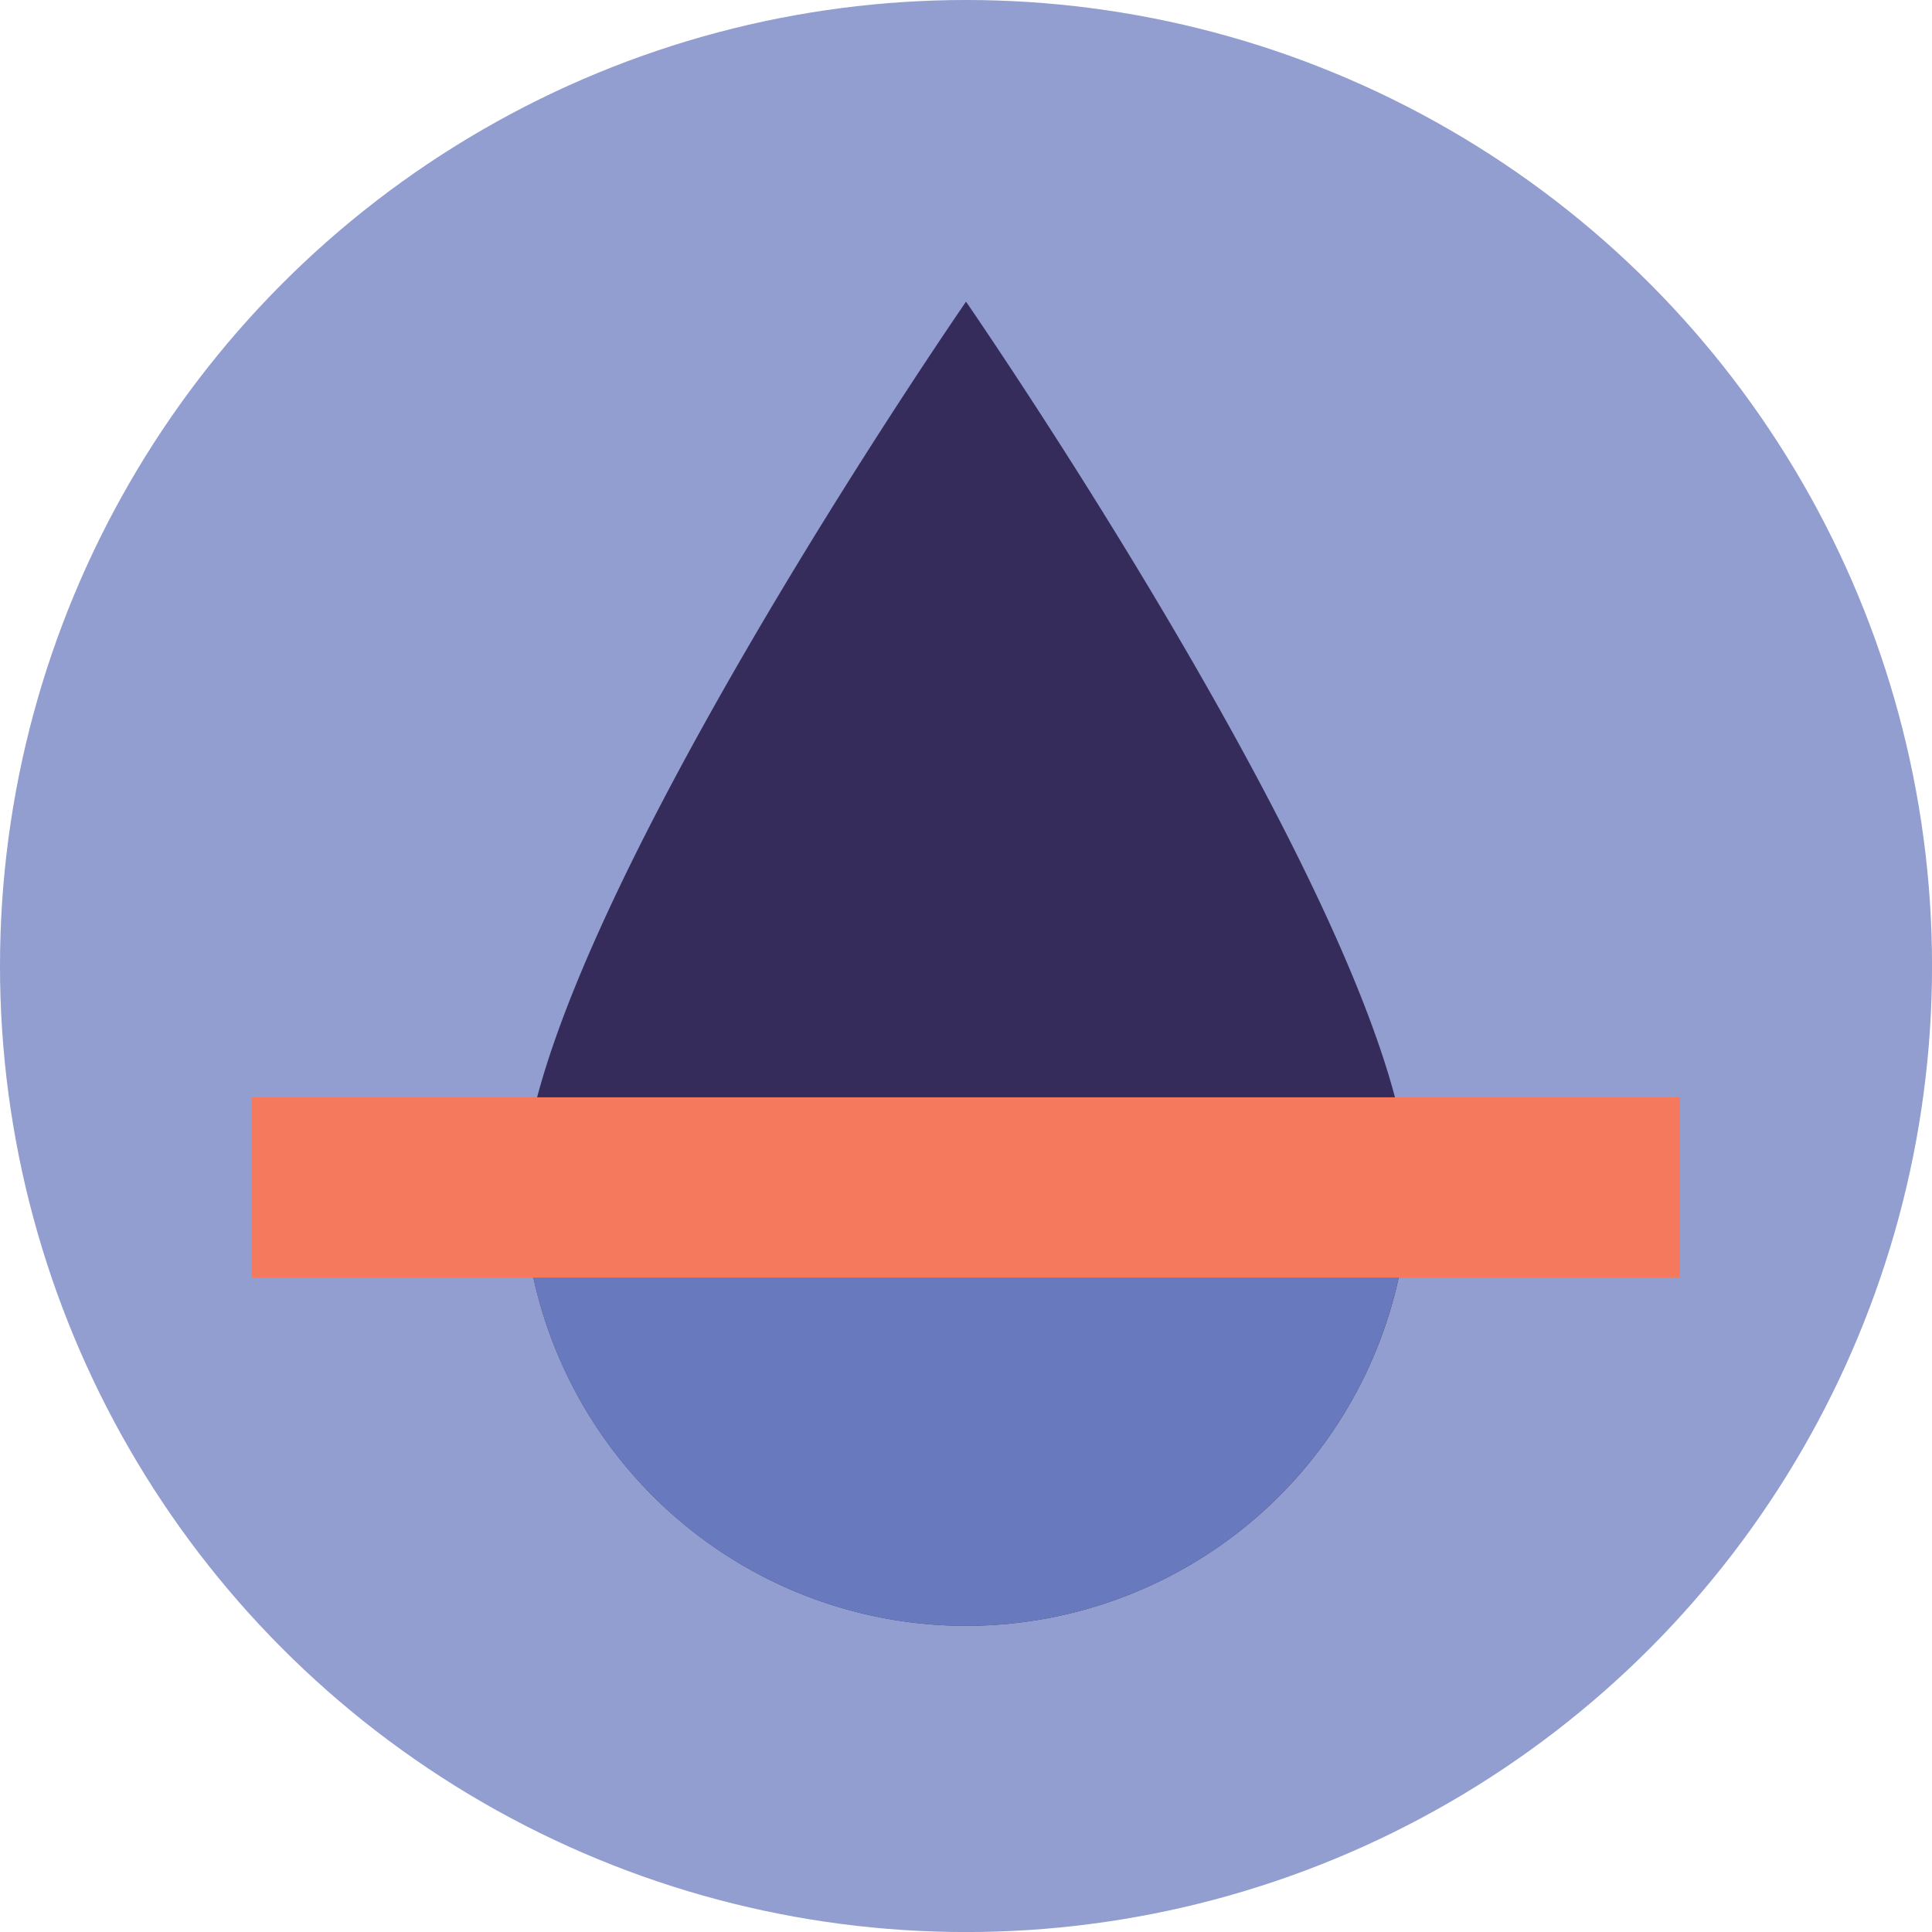
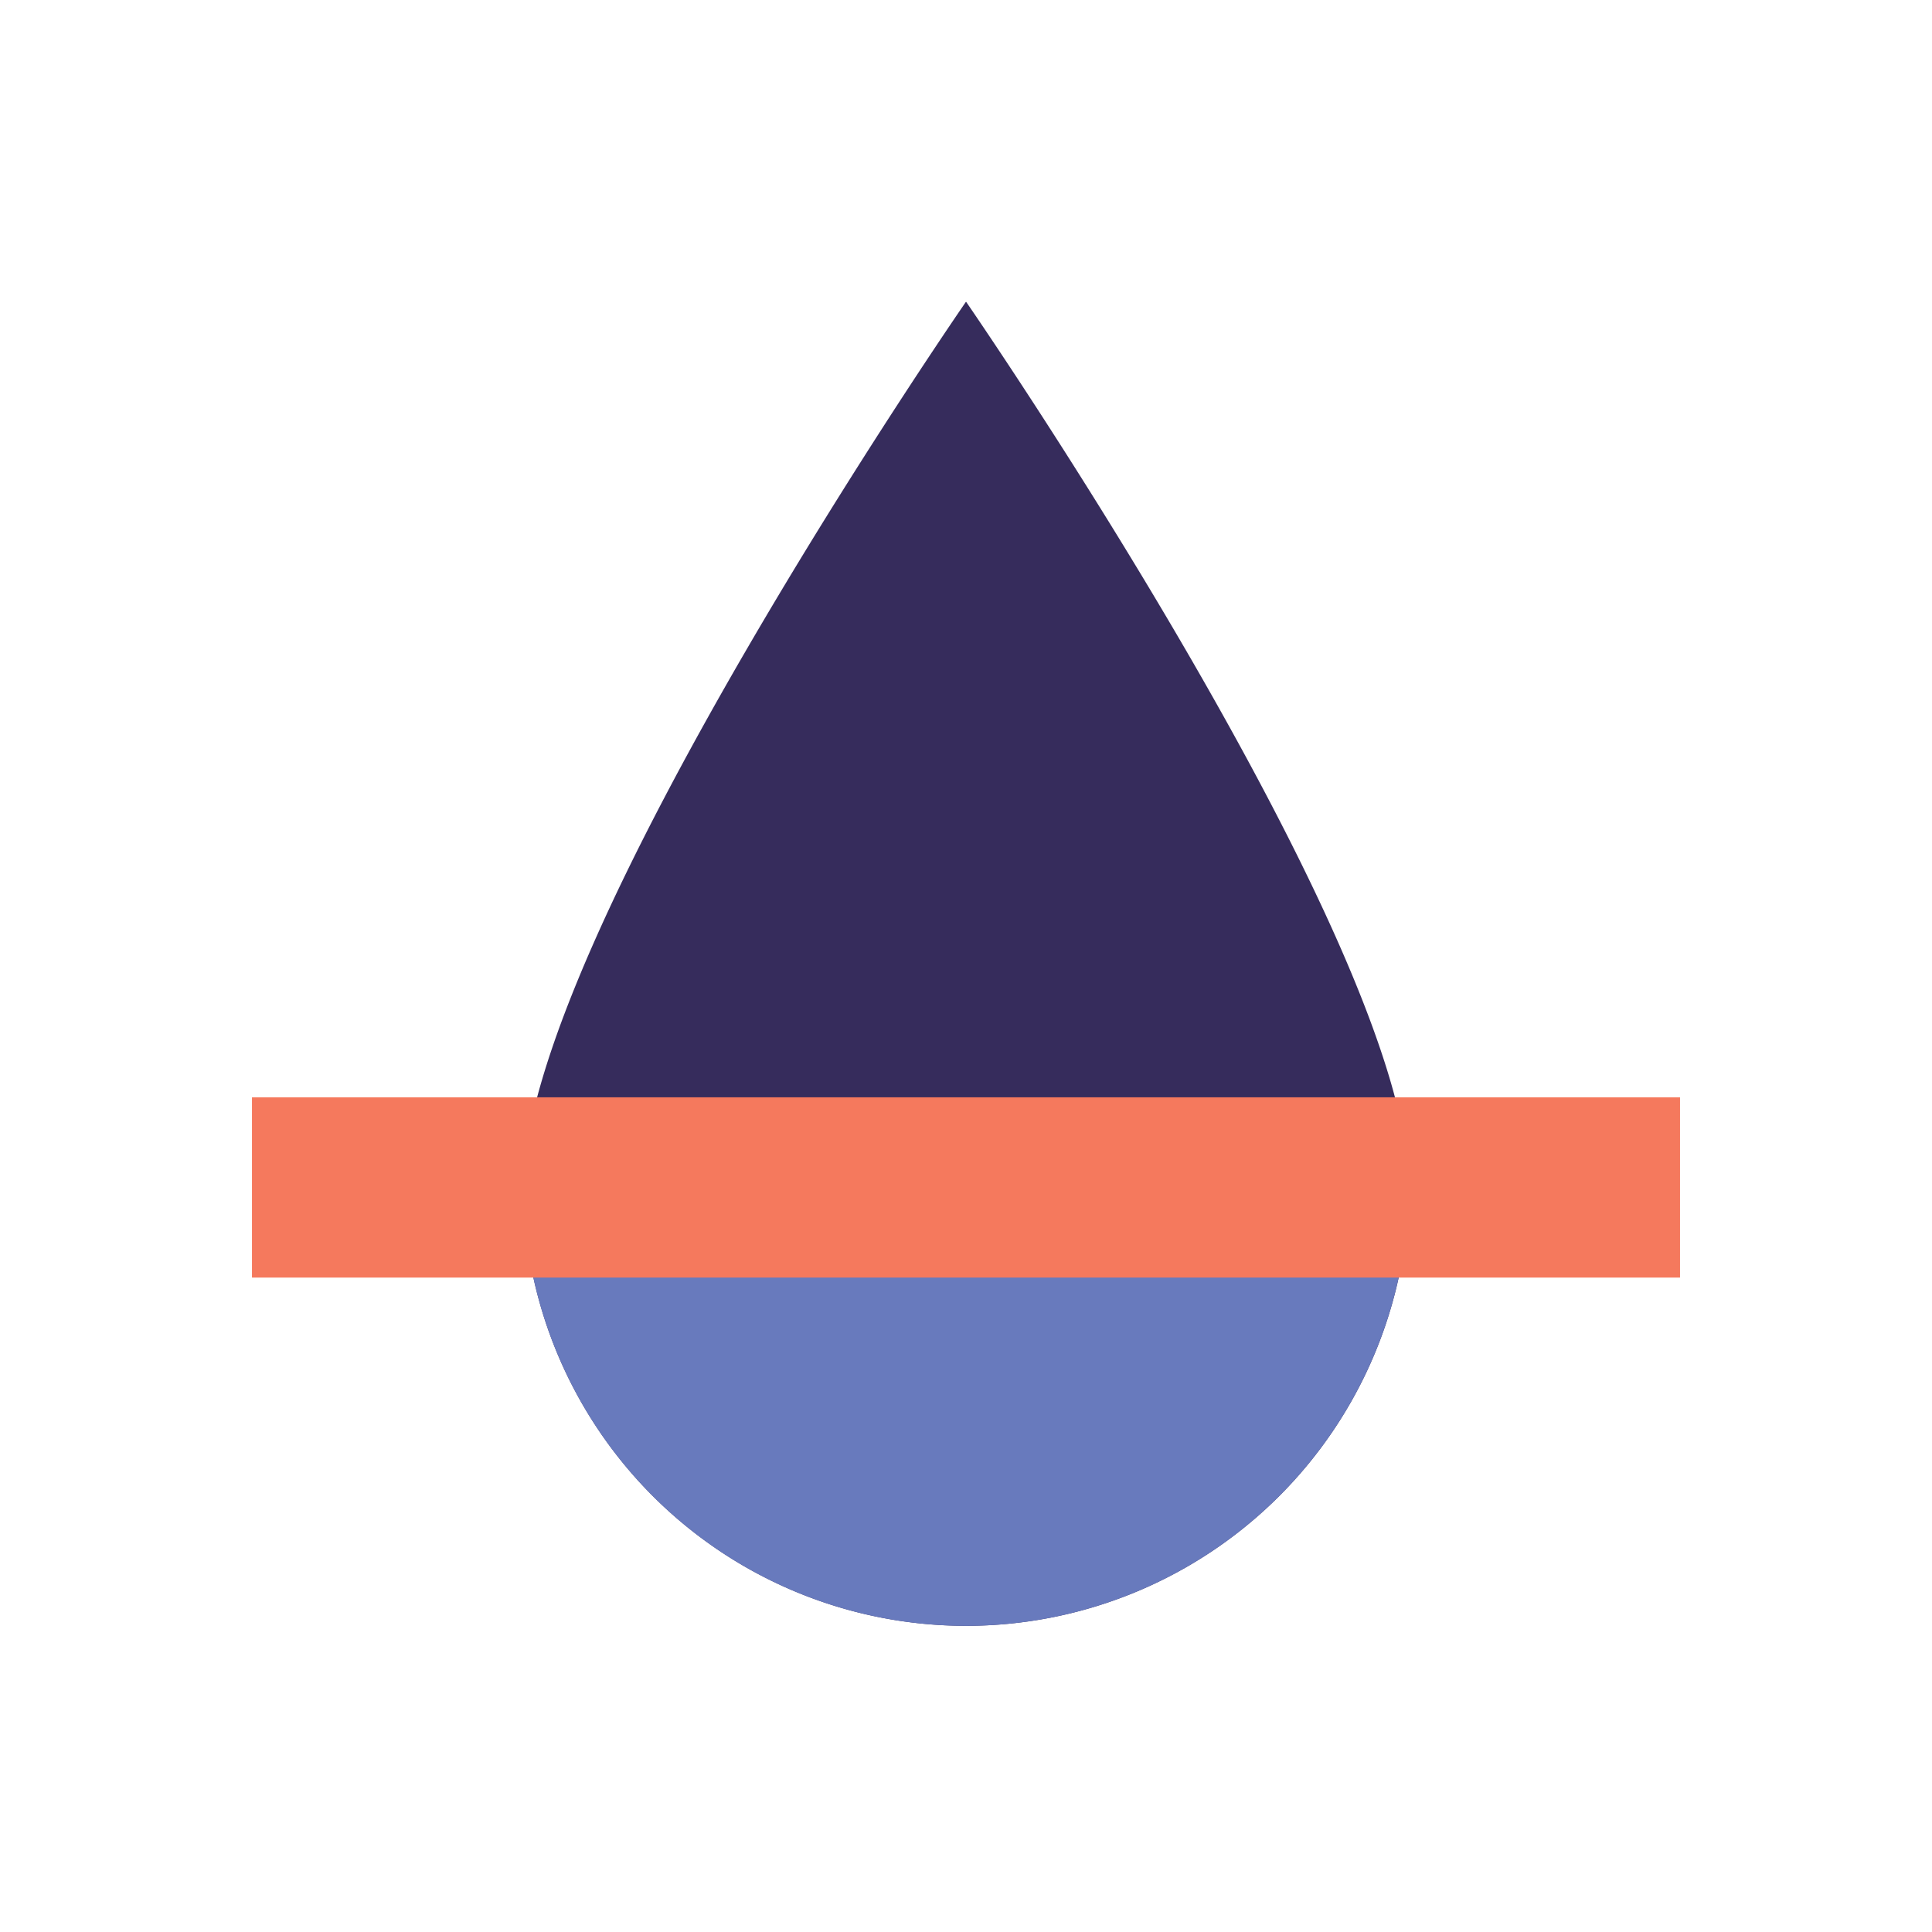
<svg xmlns="http://www.w3.org/2000/svg" viewBox="0 0 42.869 42.87">
  <title>possibilities-3-2</title>
-   <circle cx="21.435" cy="21.435" r="21.435" style="fill:#919ecf" />
  <path d="M21.435,6.694s-9.826,14.229-9.826,19.653a9.827,9.827,0,0,0,19.653,0C31.262,20.923,21.435,6.694,21.435,6.694Z" style="fill:#362c5c" />
  <path d="M11.608,26.348a9.827,9.827,0,0,0,19.653,0" style="fill:#687abd" />
  <line x1="5.591" y1="26.348" x2="37.278" y2="26.348" style="fill:none;stroke:#f5795d;stroke-miterlimit:10;stroke-width:4px" />
</svg>